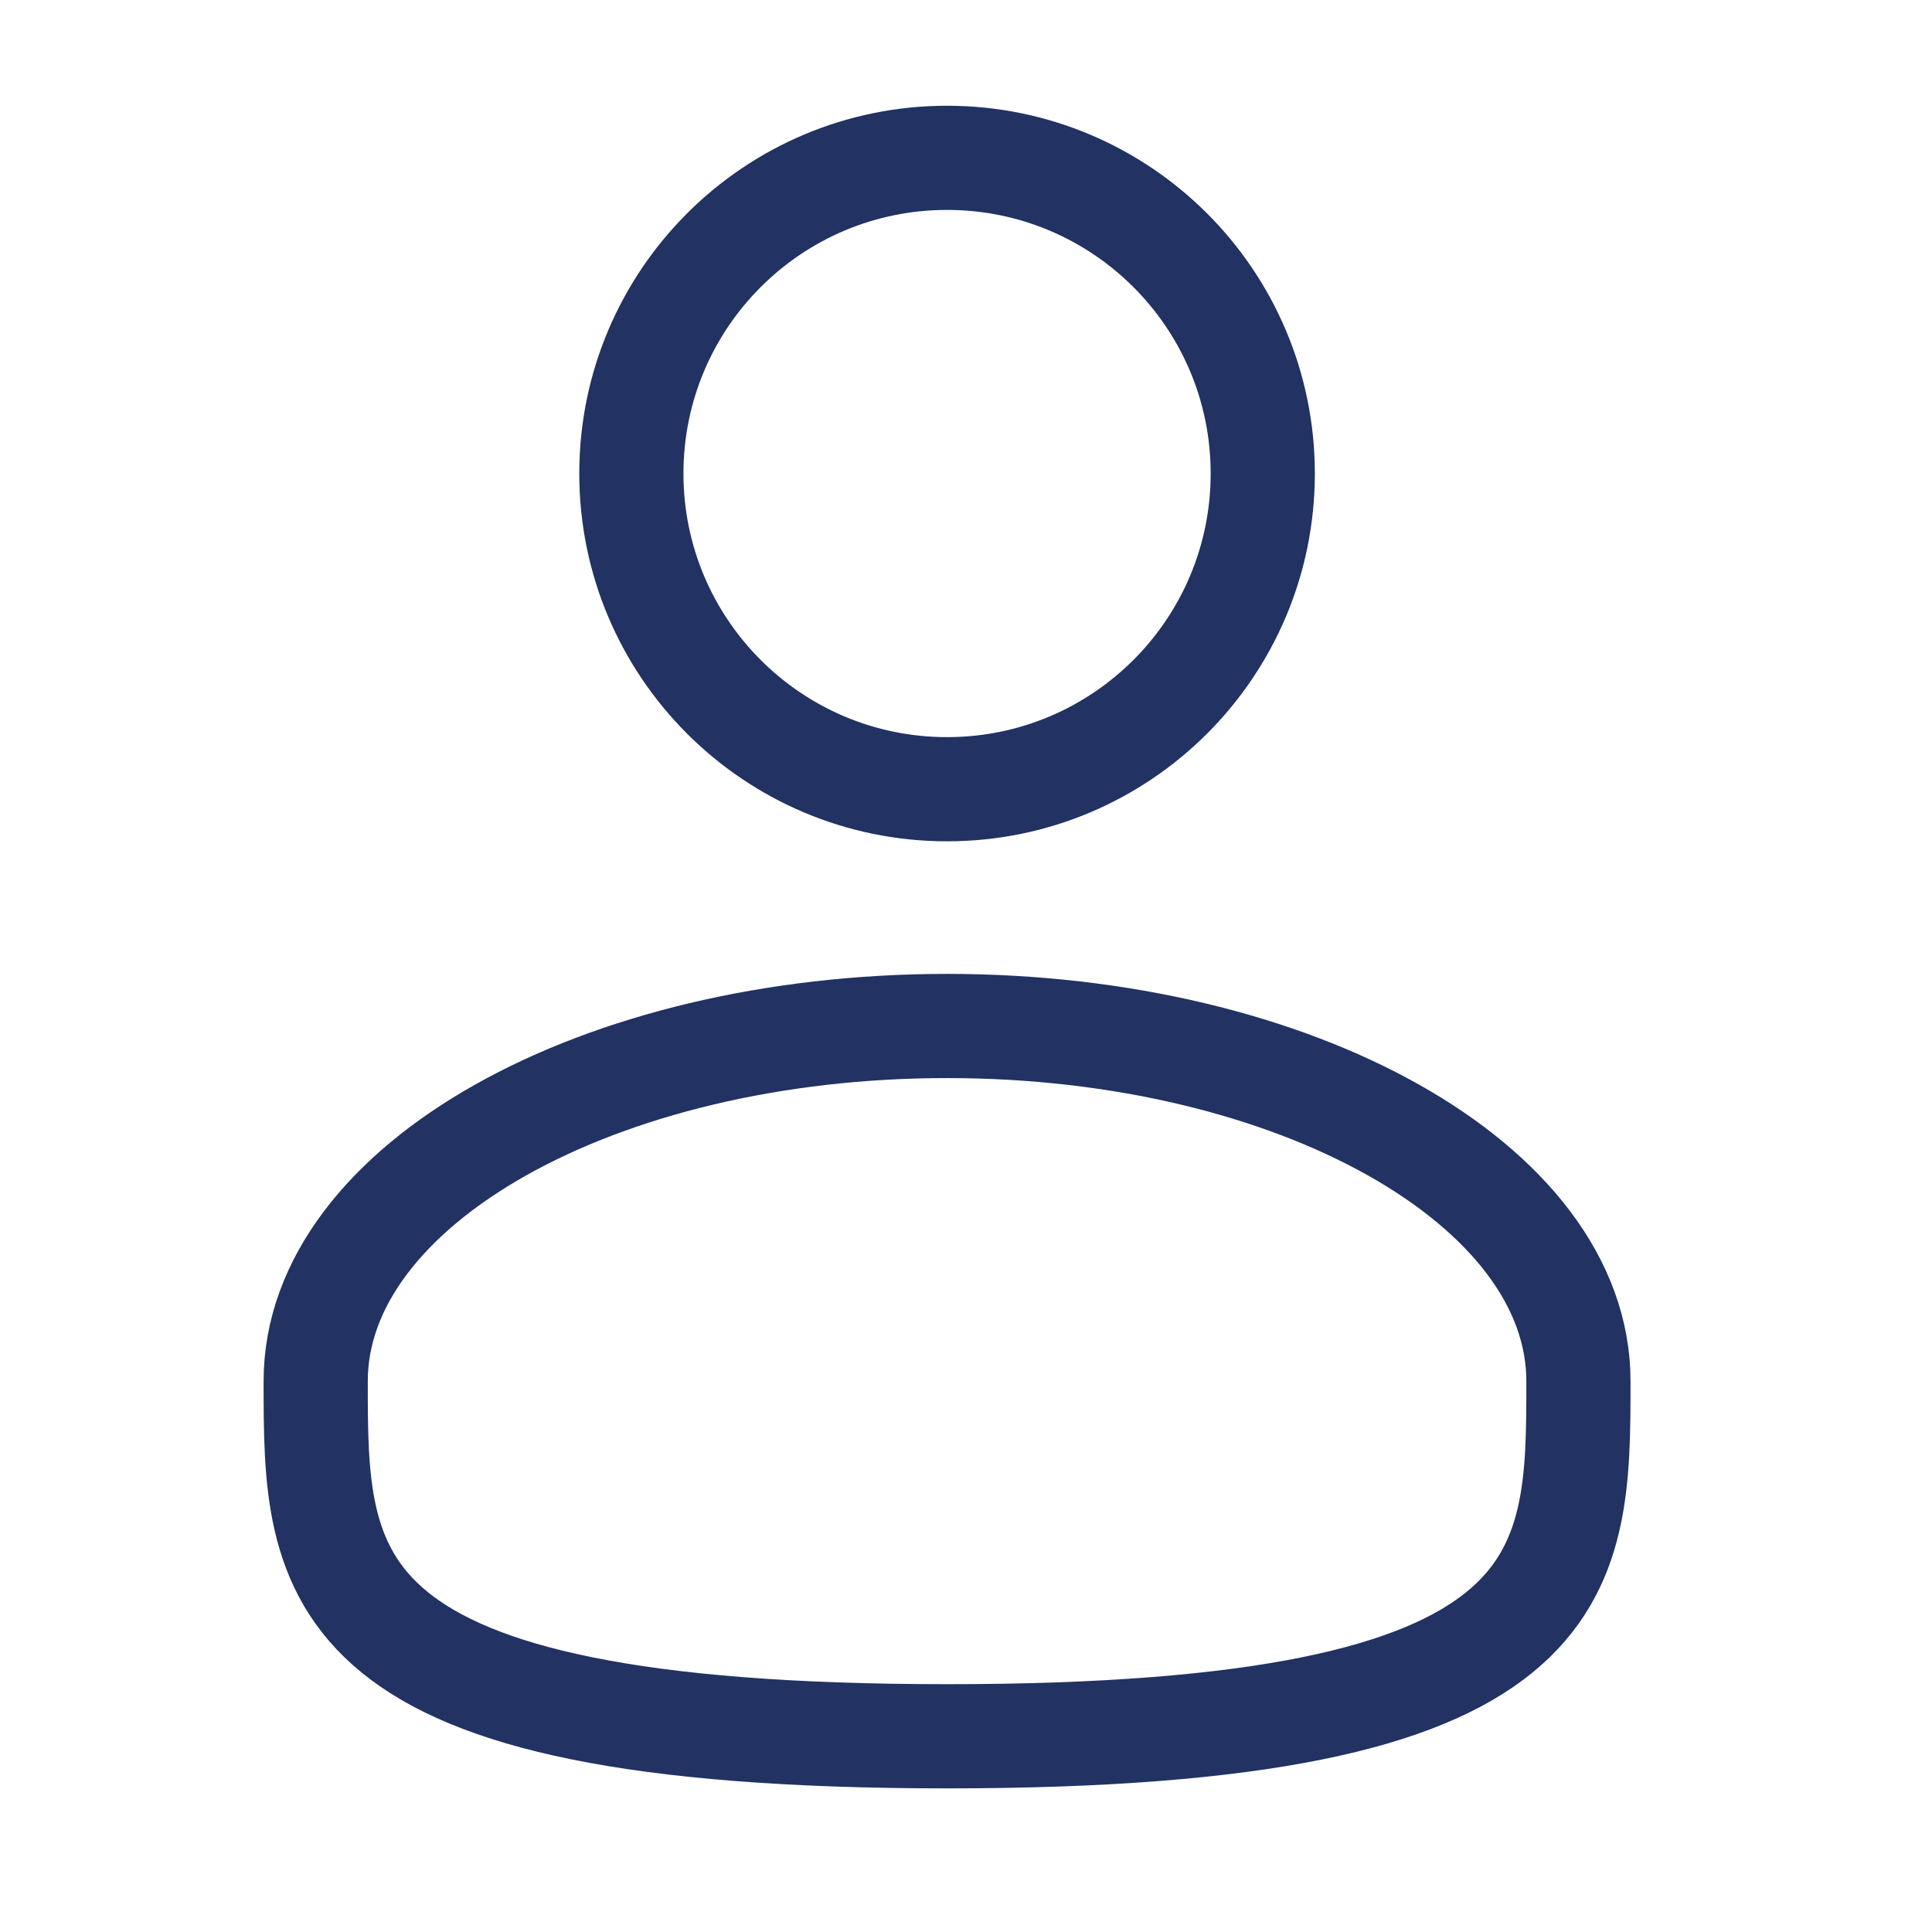
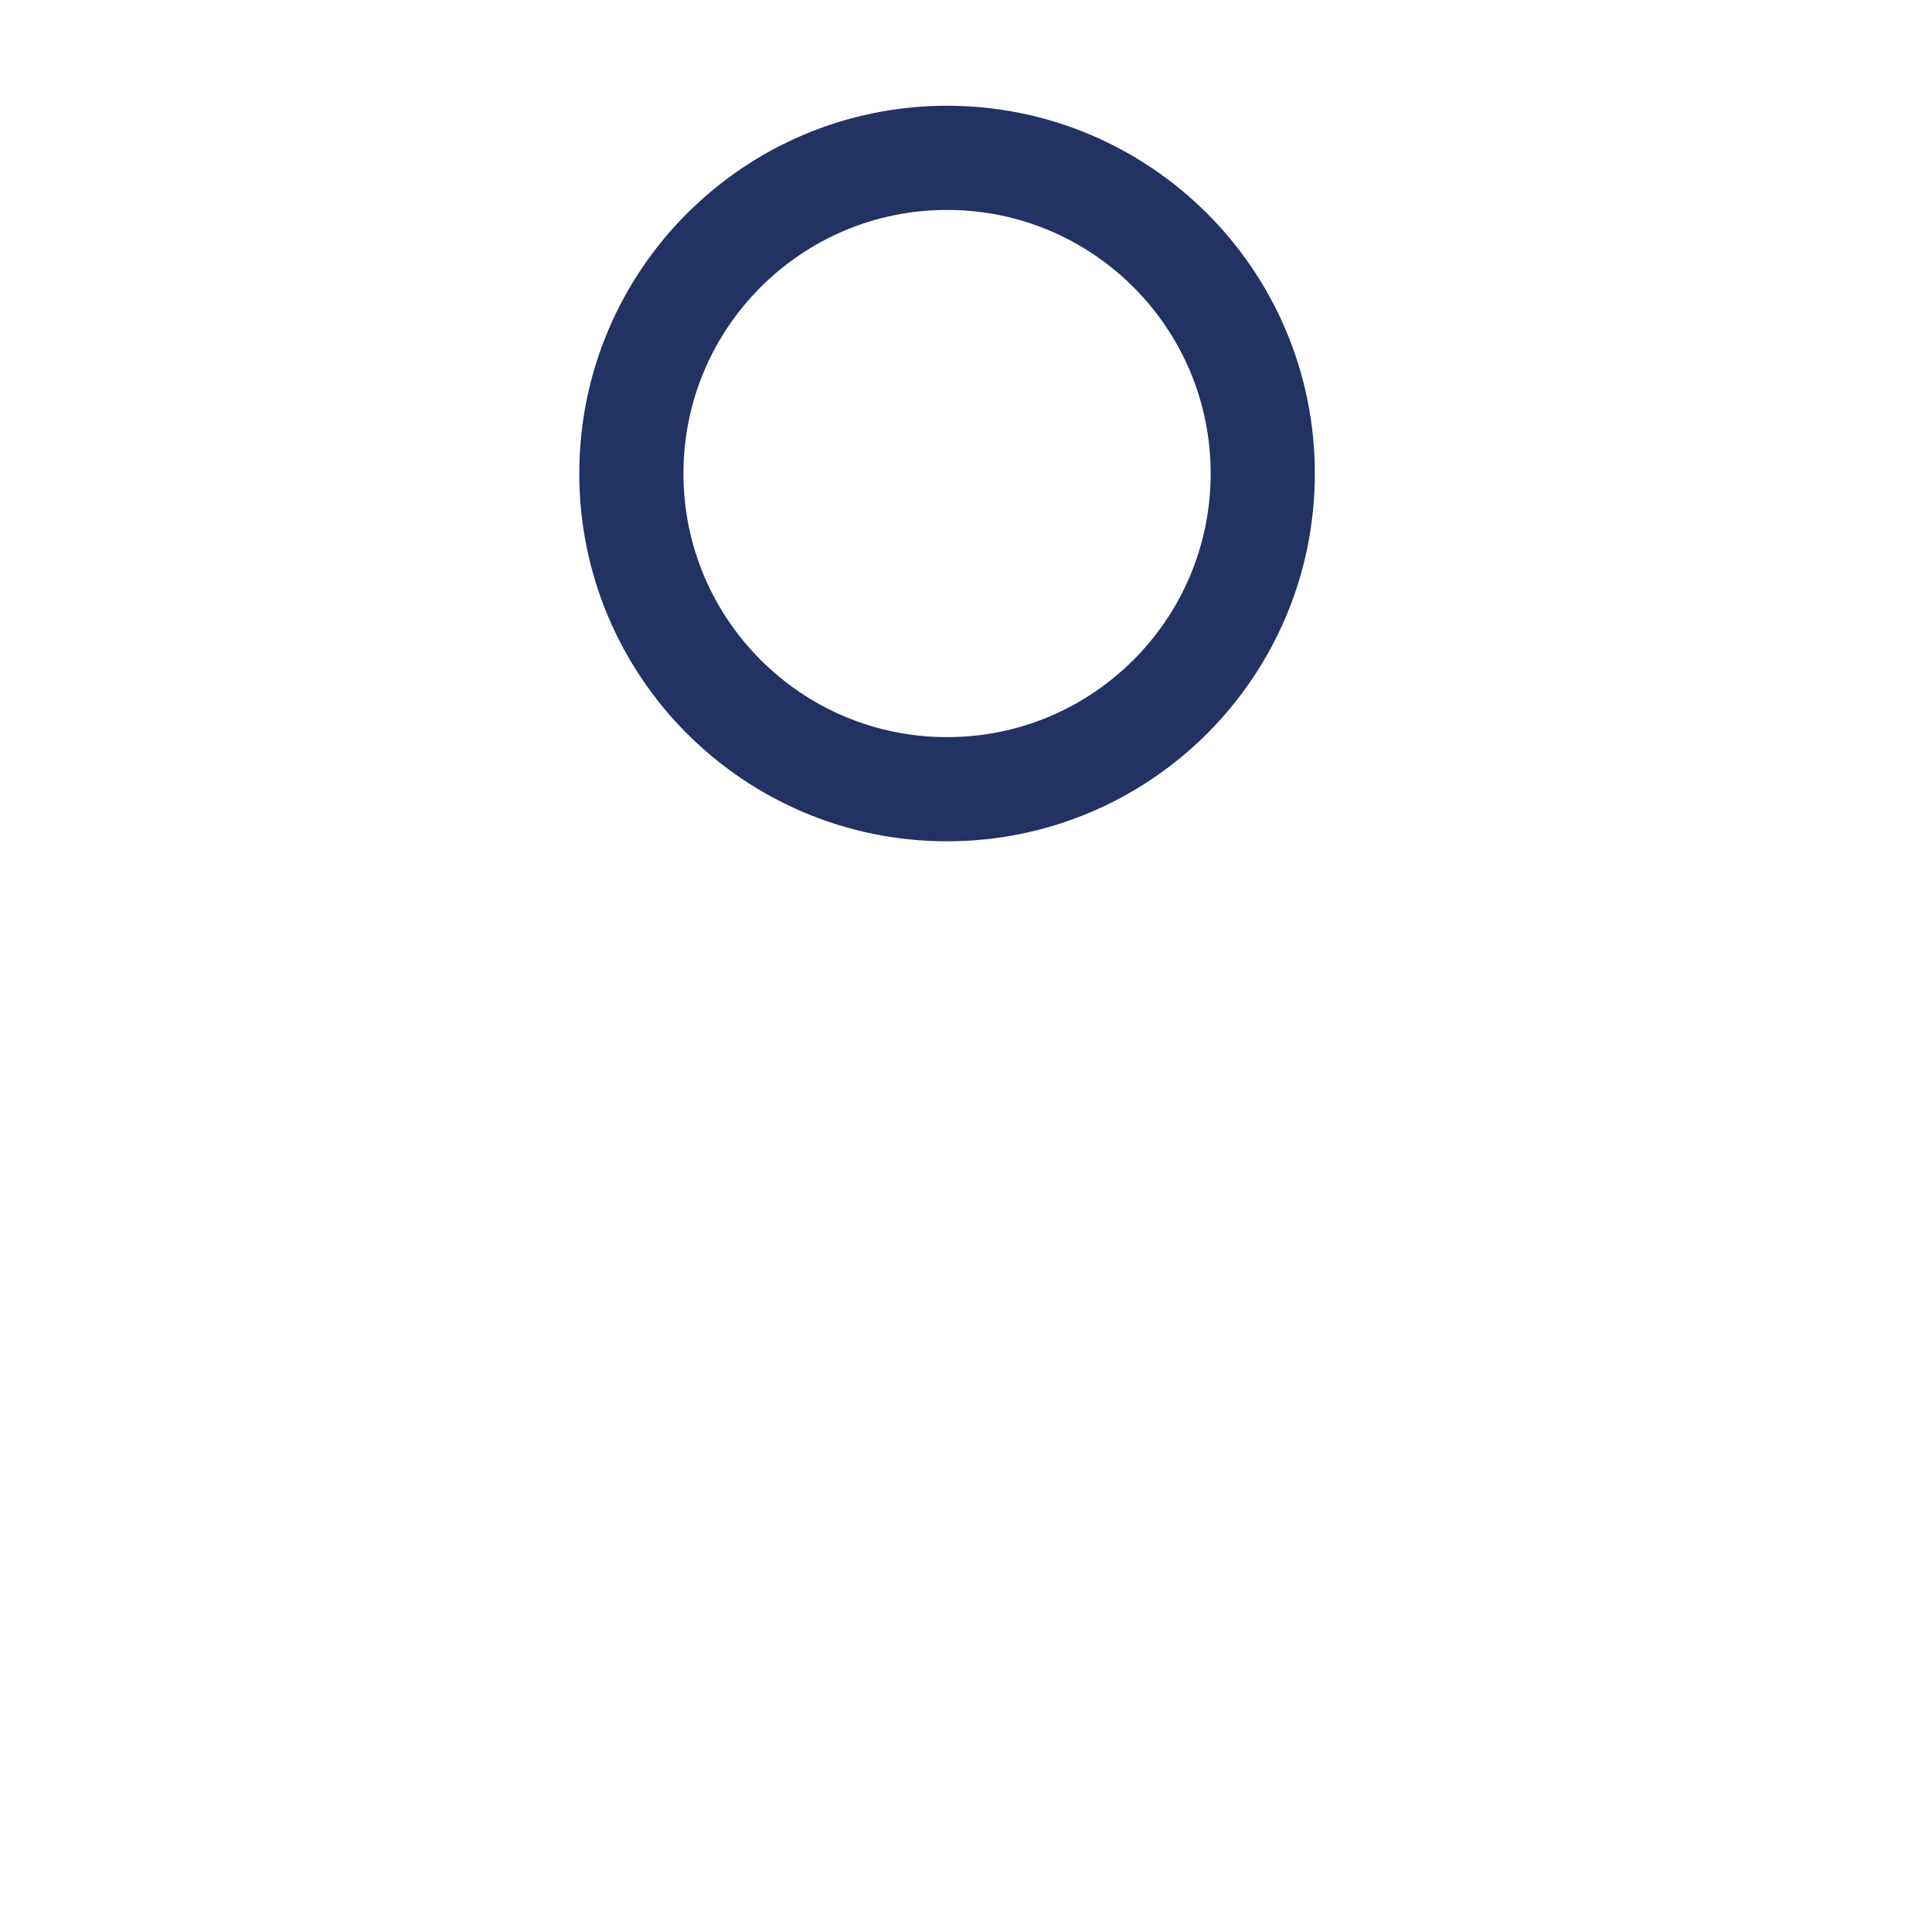
<svg xmlns="http://www.w3.org/2000/svg" width="102" height="102" viewBox="0 0 102 102" fill="none">
  <path d="M50 41.667C59.205 41.667 66.667 34.205 66.667 25C66.667 15.795 59.205 8.333 50 8.333C40.795 8.333 33.333 15.795 33.333 25C33.333 34.205 40.795 41.667 50 41.667Z" stroke="#213263" stroke-width="5.5" />
-   <path d="M83.333 72.917C83.333 83.271 83.333 91.667 50 91.667C16.667 91.667 16.667 83.271 16.667 72.917C16.667 62.563 31.592 54.167 50 54.167C68.408 54.167 83.333 62.563 83.333 72.917Z" stroke="#213263" stroke-width="5.5" />
</svg>